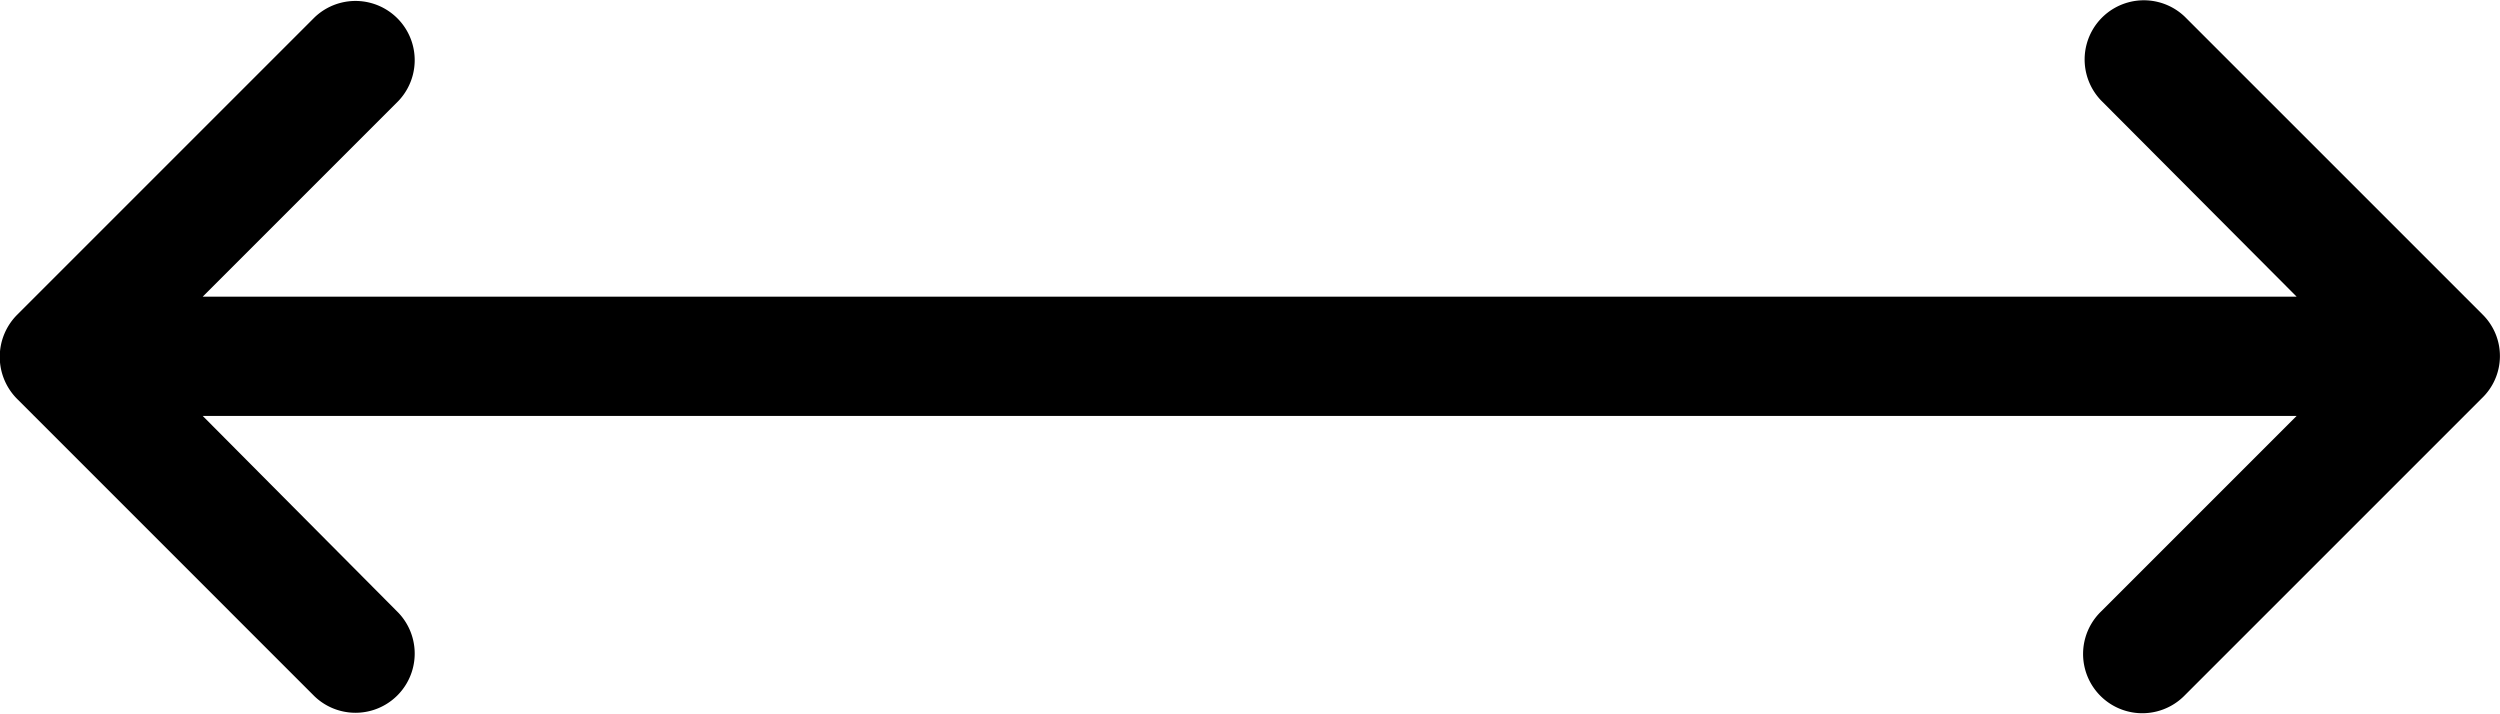
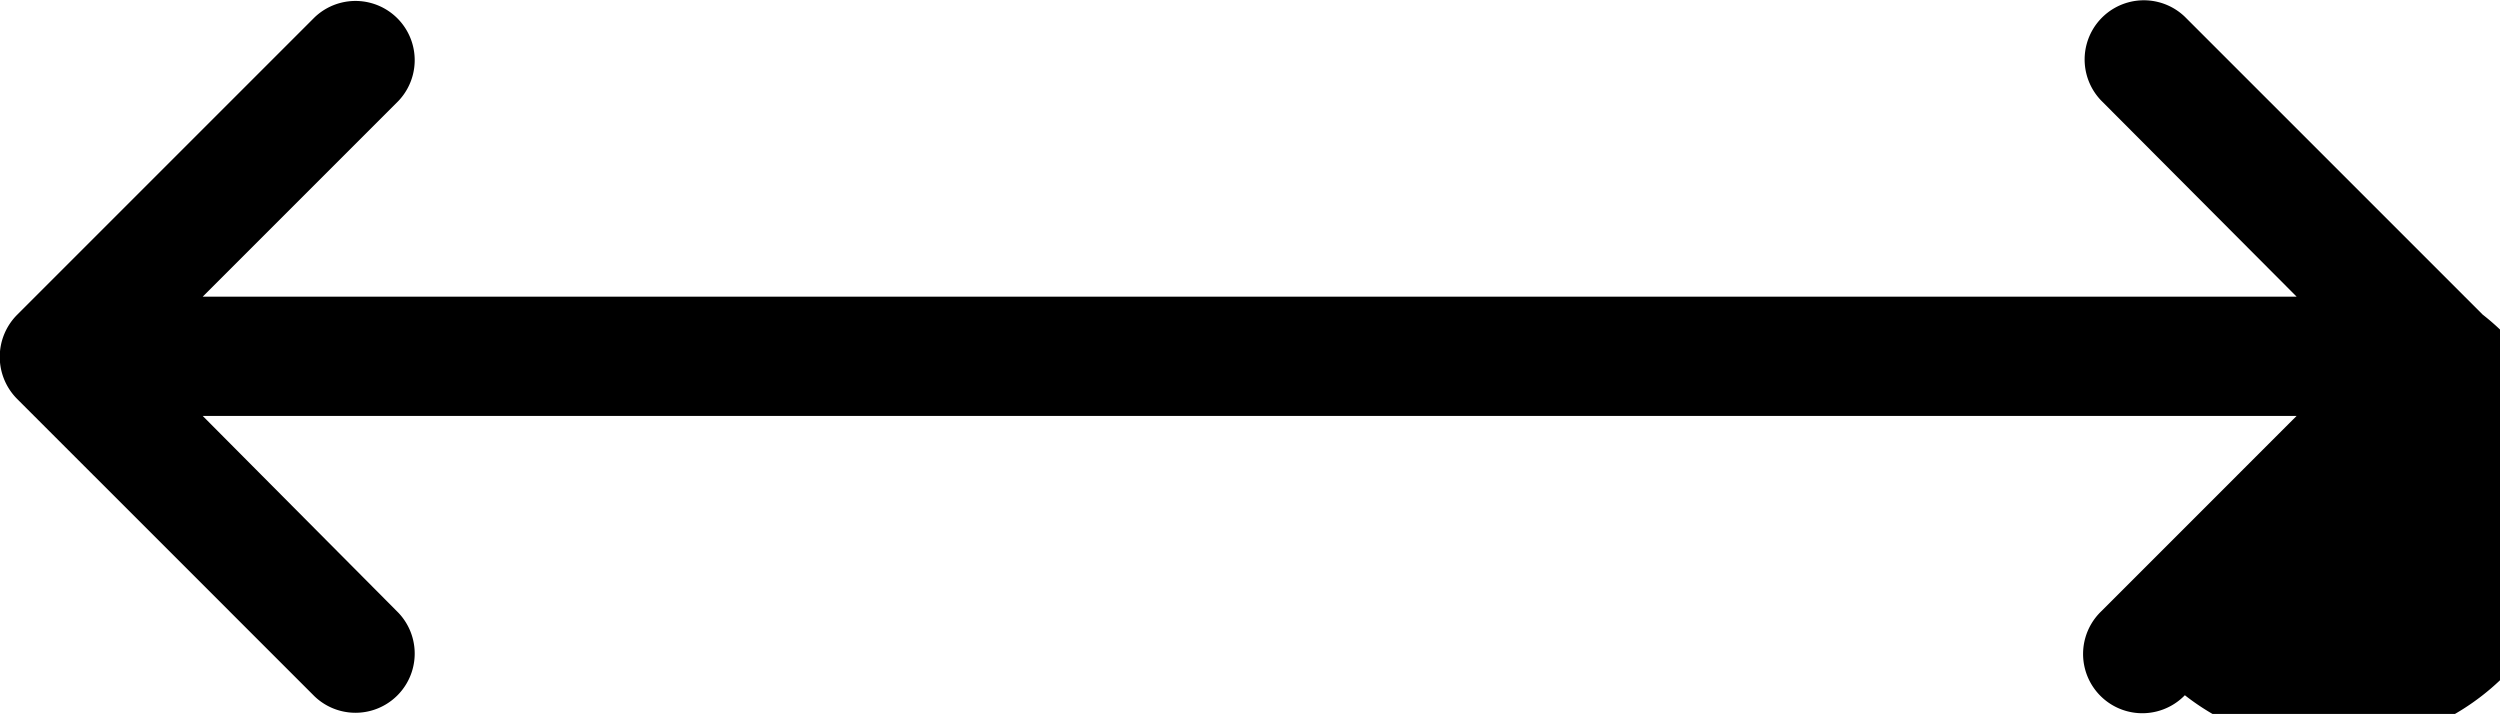
<svg xmlns="http://www.w3.org/2000/svg" width="26.218" height="7.487" viewBox="0 0 26.218 7.487">
  <g id="edit-tools" transform="translate(0 0)">
    <g id="Group_442" data-name="Group 442" transform="translate(0 0)">
      <g id="Group_441" data-name="Group 441" transform="translate(0)">
-         <path id="Path_96" data-name="Path 96" d="M59.01,387.737l-3.124-3.124a.621.621,0,0,0-.878.878l2.051,2.058H35.1l2.051-2.051a.621.621,0,0,0-.878-.878l-3.118,3.118a.625.625,0,0,0,0,.885l3.118,3.118a.621.621,0,0,0,.878-.878L35.1,388.8H57.059l-2.051,2.051a.621.621,0,1,0,.866.891l.013-.013L59,388.616A.612.612,0,0,0,59.01,387.737Z" transform="translate(-32.974 -384.438)" />
+         <path id="Path_96" data-name="Path 96" d="M59.01,387.737l-3.124-3.124a.621.621,0,0,0-.878.878l2.051,2.058H35.1l2.051-2.051a.621.621,0,0,0-.878-.878l-3.118,3.118a.625.625,0,0,0,0,.885l3.118,3.118a.621.621,0,0,0,.878-.878L35.1,388.8H57.059l-2.051,2.051a.621.621,0,1,0,.866.891l.013-.013A.612.612,0,0,0,59.01,387.737Z" transform="translate(-32.974 -384.438)" />
      </g>
    </g>
  </g>
</svg>